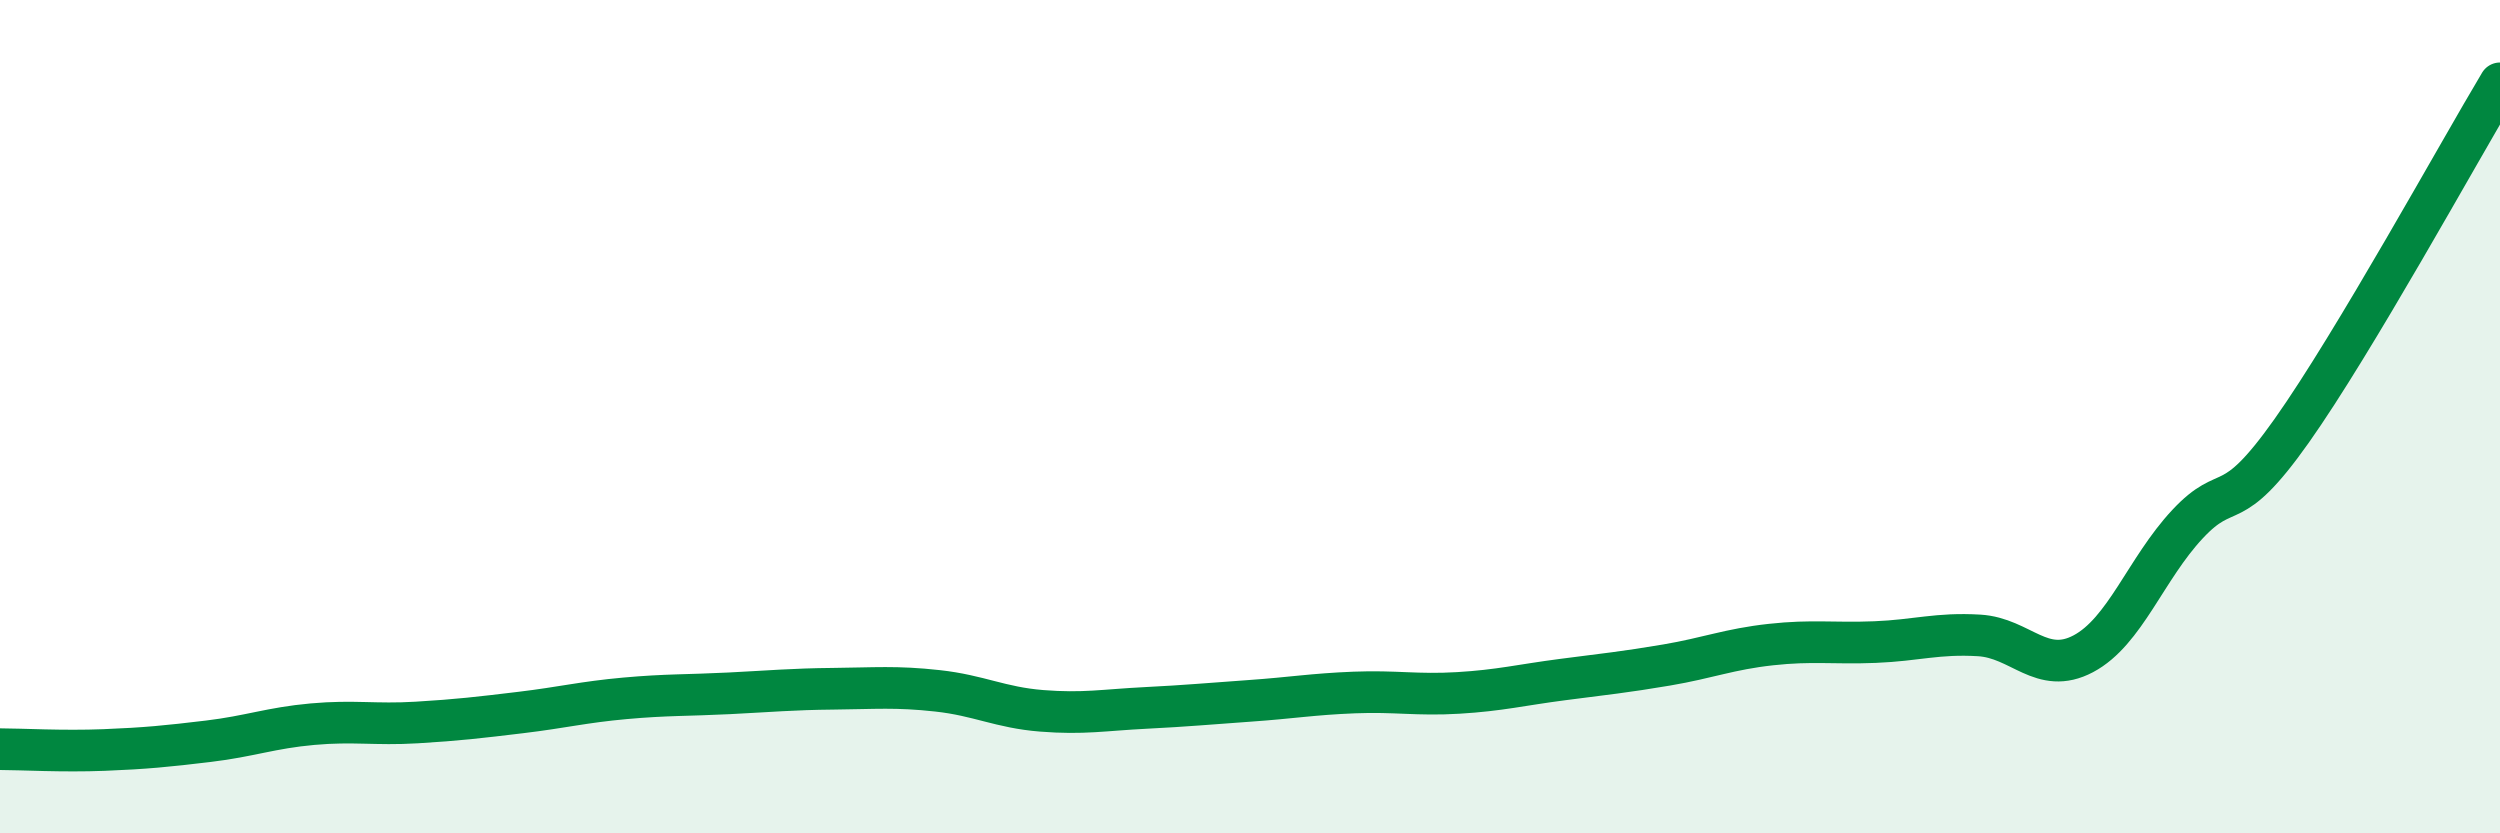
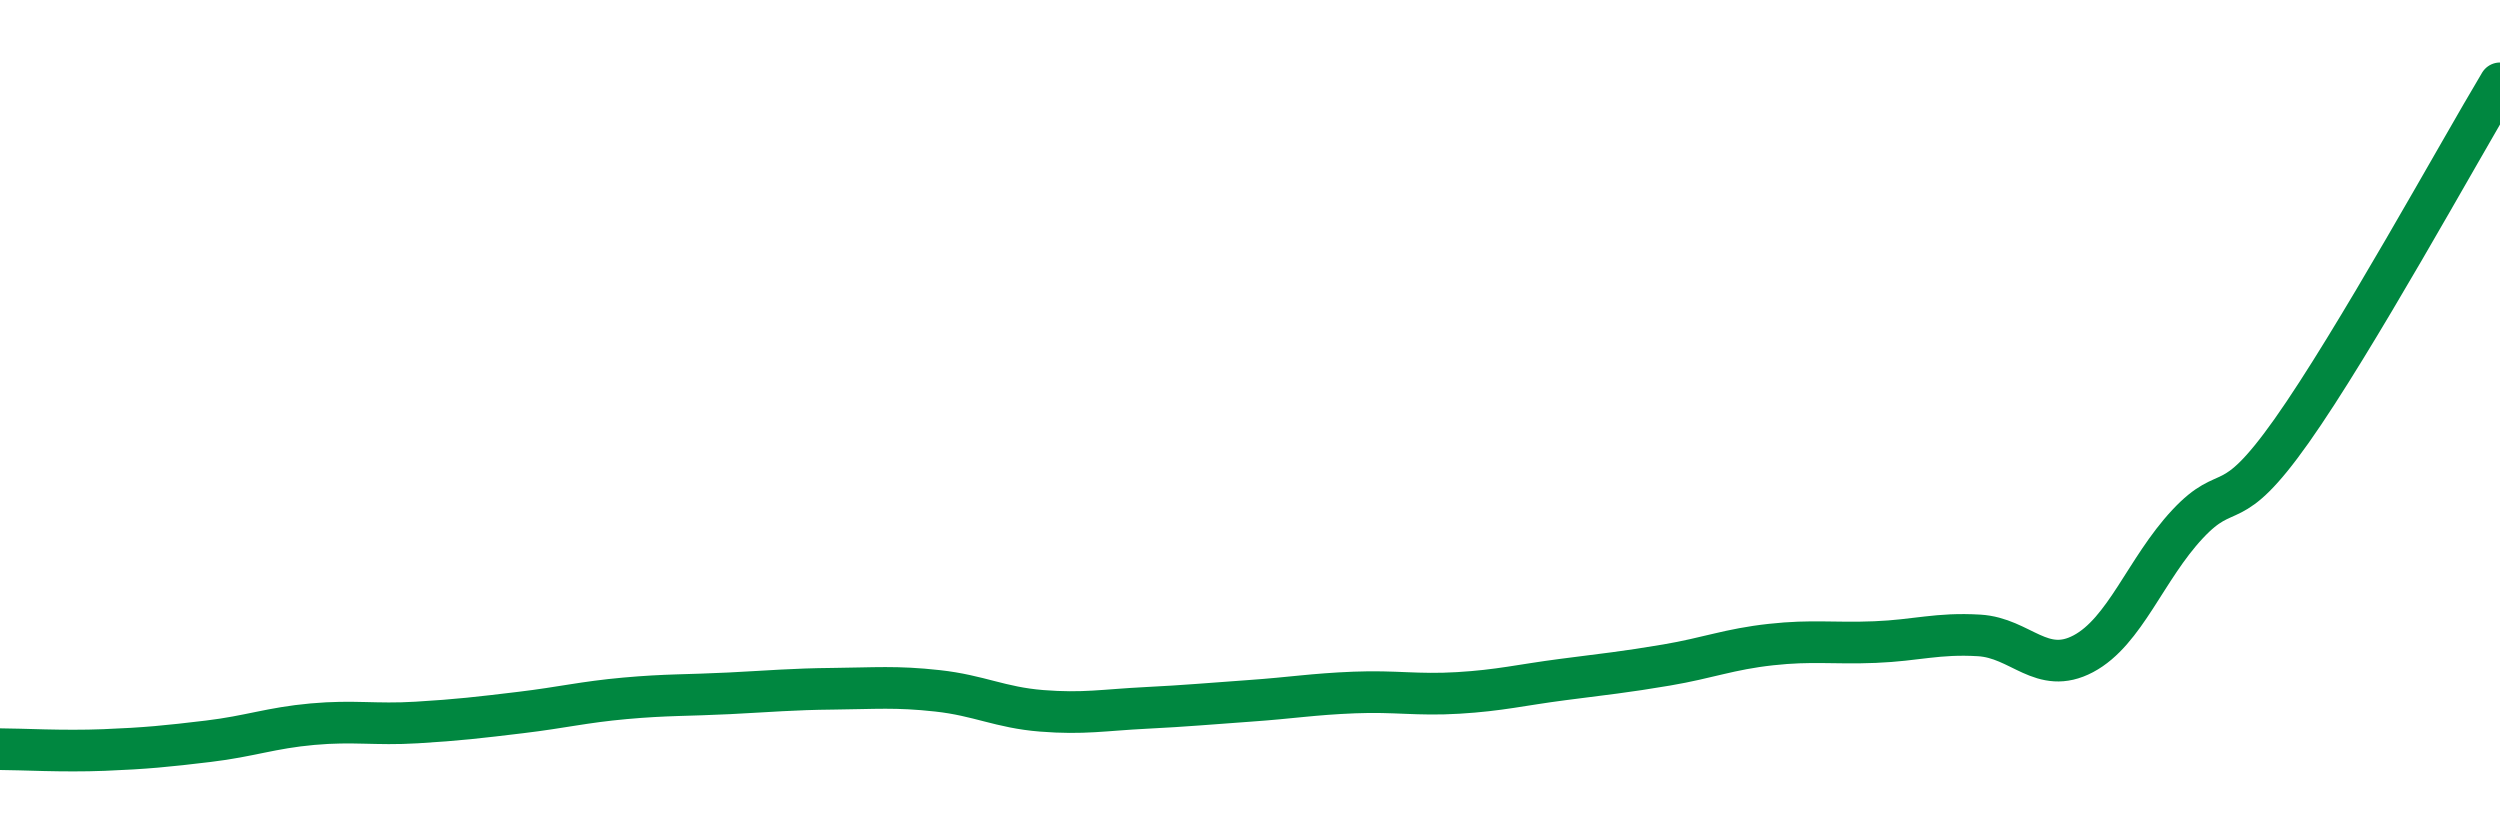
<svg xmlns="http://www.w3.org/2000/svg" width="60" height="20" viewBox="0 0 60 20">
-   <path d="M 0,17.98 C 0.5,17.98 1.5,18.04 2.5,18 C 3.5,17.96 4,17.91 5,17.79 C 6,17.67 6.5,17.47 7.5,17.38 C 8.5,17.29 9,17.4 10,17.34 C 11,17.28 11.5,17.22 12.5,17.1 C 13.5,16.98 14,16.85 15,16.76 C 16,16.67 16.5,16.69 17.5,16.64 C 18.5,16.59 19,16.54 20,16.53 C 21,16.52 21.5,16.47 22.5,16.58 C 23.5,16.69 24,16.98 25,17.06 C 26,17.14 26.5,17.04 27.5,16.99 C 28.5,16.94 29,16.89 30,16.82 C 31,16.75 31.5,16.66 32.5,16.62 C 33.5,16.58 34,16.69 35,16.63 C 36,16.57 36.5,16.44 37.5,16.31 C 38.5,16.18 39,16.13 40,15.96 C 41,15.79 41.5,15.58 42.5,15.47 C 43.5,15.36 44,15.45 45,15.41 C 46,15.37 46.5,15.19 47.5,15.25 C 48.5,15.31 49,16.22 50,15.69 C 51,15.16 51.5,13.65 52.5,12.58 C 53.5,11.51 53.5,12.46 55,10.34 C 56.5,8.22 59,3.67 60,2L60 20L0 20Z" fill="#008740" opacity="0.1" stroke-linecap="round" stroke-linejoin="round" />
  <path d="M 0,17.98 C 0.5,17.98 1.5,18.04 2.5,18 C 3.5,17.96 4,17.91 5,17.79 C 6,17.67 6.5,17.47 7.5,17.38 C 8.5,17.29 9,17.4 10,17.34 C 11,17.28 11.5,17.22 12.5,17.1 C 13.5,16.98 14,16.85 15,16.76 C 16,16.67 16.5,16.69 17.5,16.64 C 18.5,16.59 19,16.54 20,16.53 C 21,16.52 21.5,16.47 22.5,16.58 C 23.5,16.69 24,16.98 25,17.06 C 26,17.14 26.5,17.04 27.5,16.99 C 28.5,16.94 29,16.89 30,16.82 C 31,16.75 31.5,16.66 32.5,16.62 C 33.5,16.58 34,16.69 35,16.63 C 36,16.57 36.5,16.44 37.5,16.31 C 38.5,16.18 39,16.13 40,15.96 C 41,15.79 41.5,15.58 42.5,15.47 C 43.5,15.36 44,15.45 45,15.41 C 46,15.37 46.5,15.19 47.5,15.25 C 48.5,15.31 49,16.22 50,15.69 C 51,15.16 51.5,13.65 52.5,12.58 C 53.5,11.51 53.5,12.46 55,10.34 C 56.5,8.22 59,3.67 60,2" stroke="#008740" stroke-width="1" fill="none" stroke-linecap="round" stroke-linejoin="round" />
</svg>